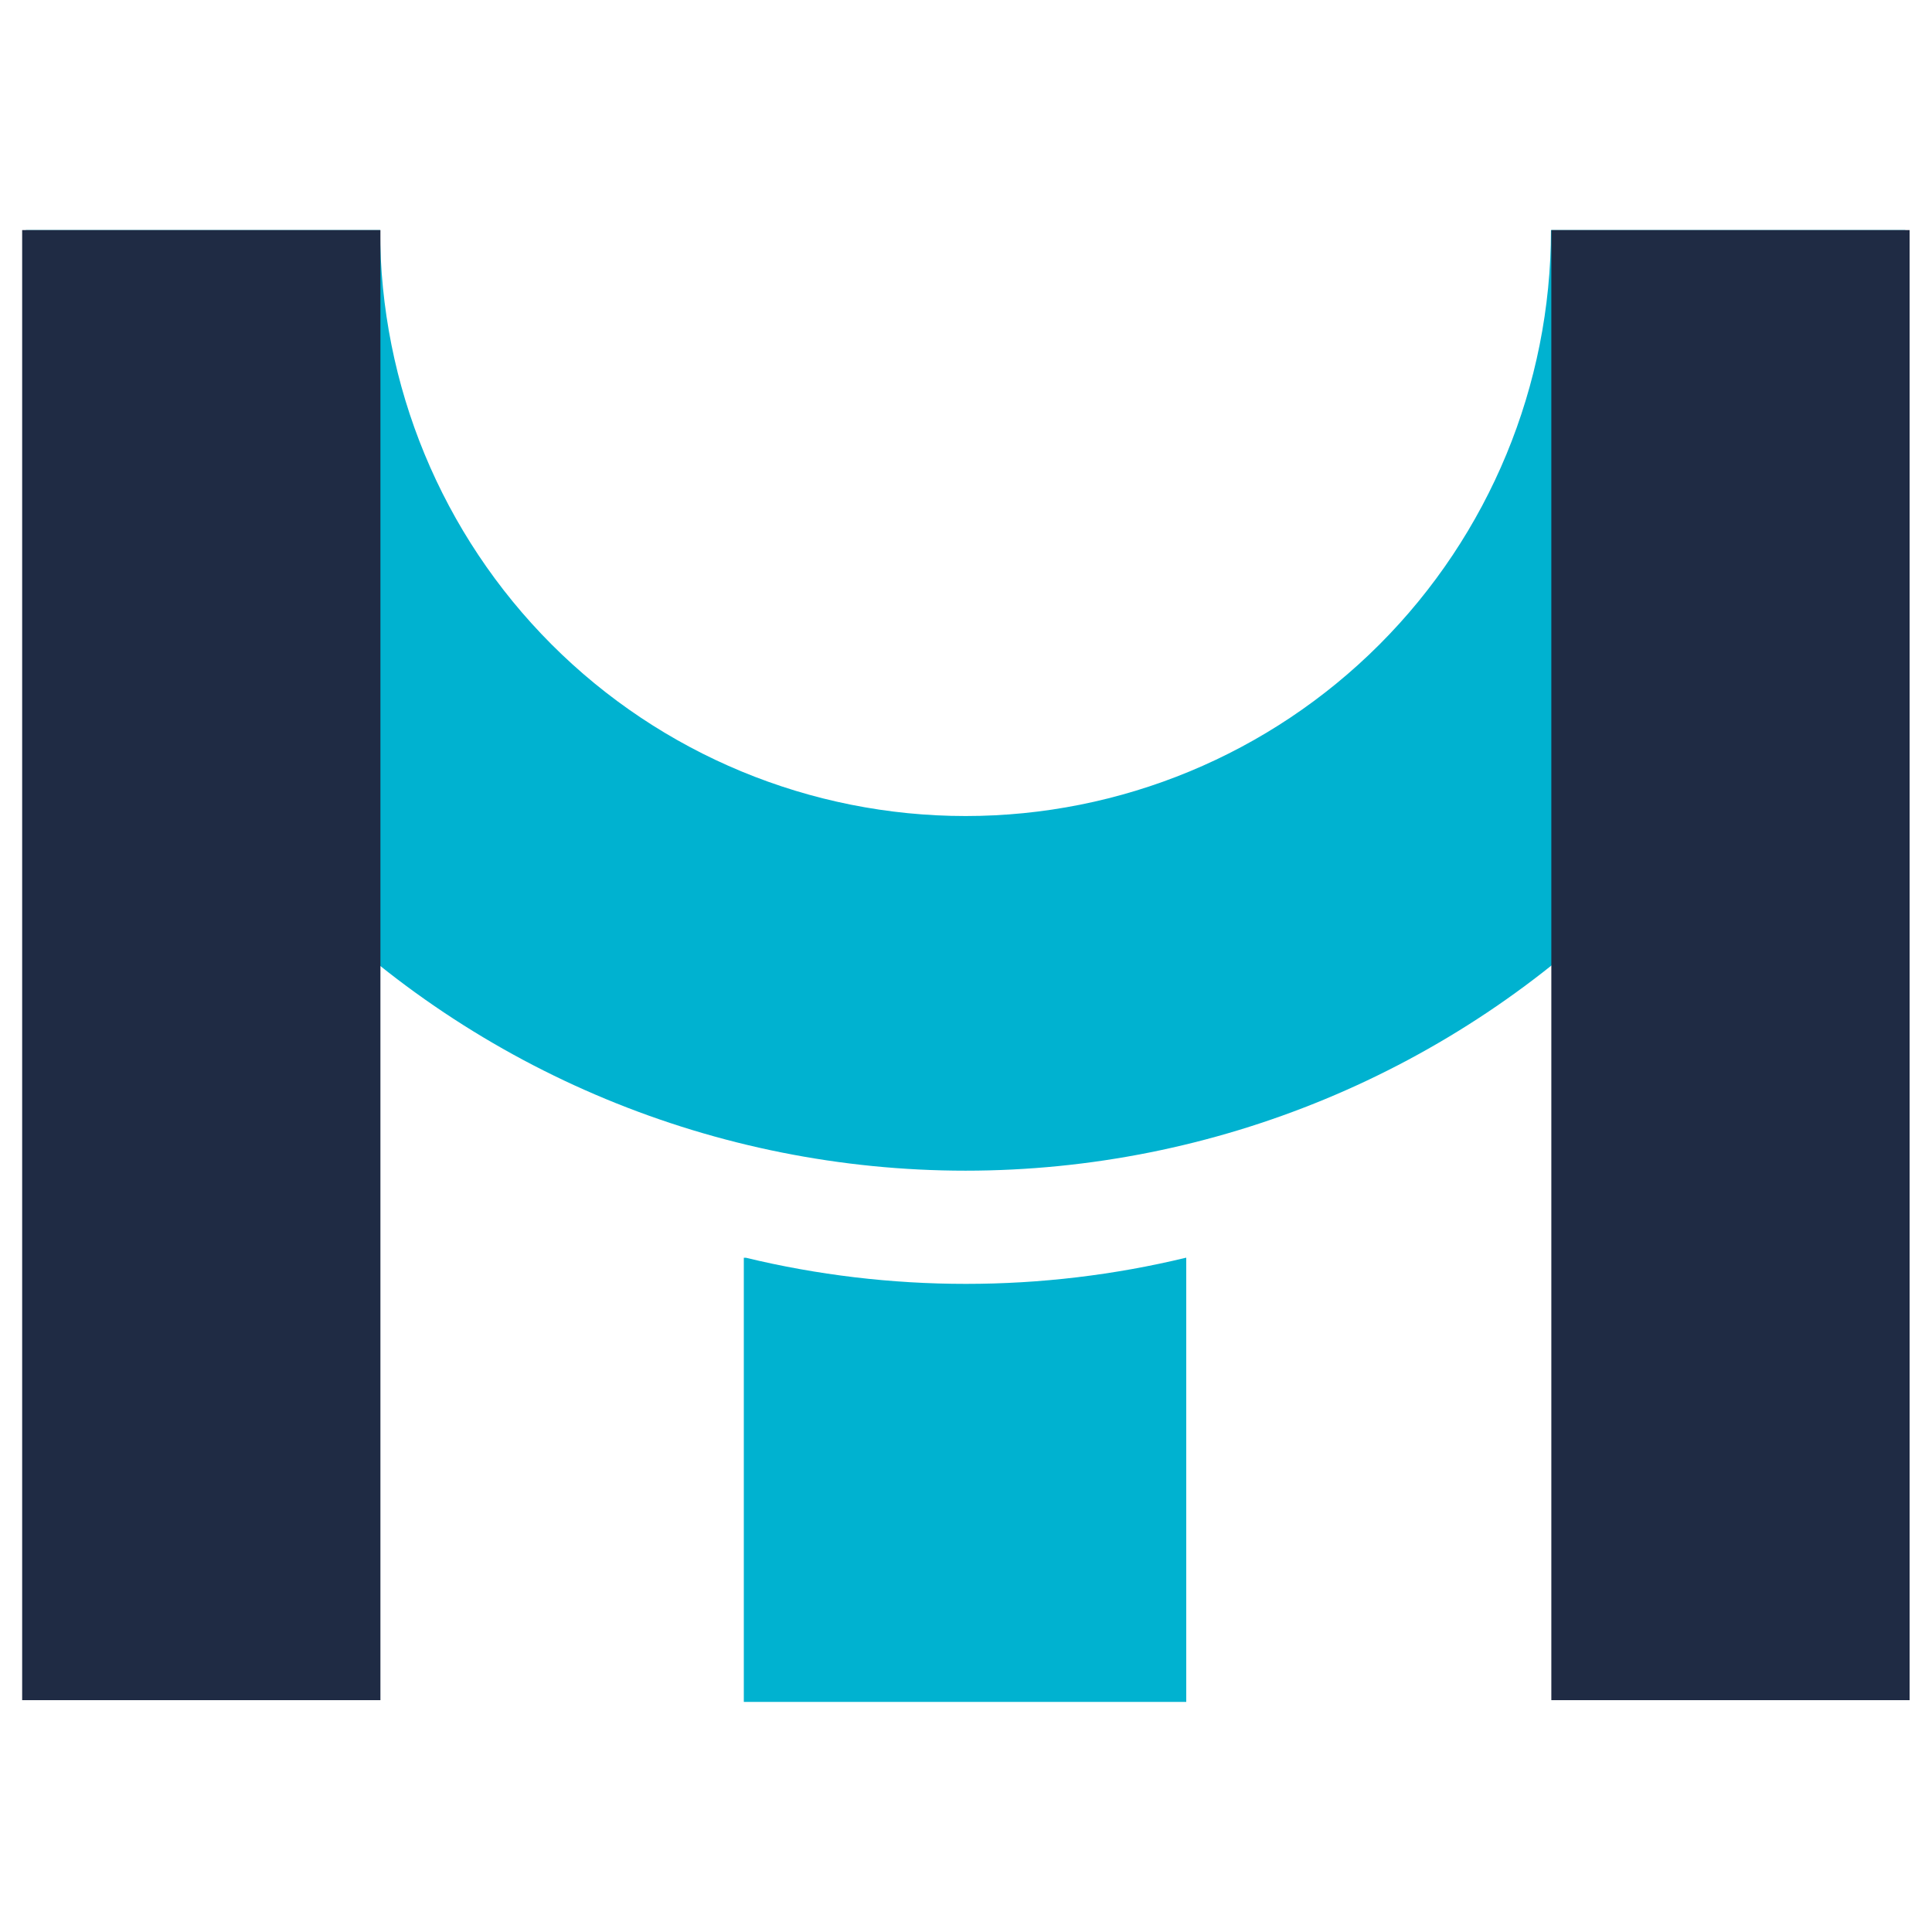
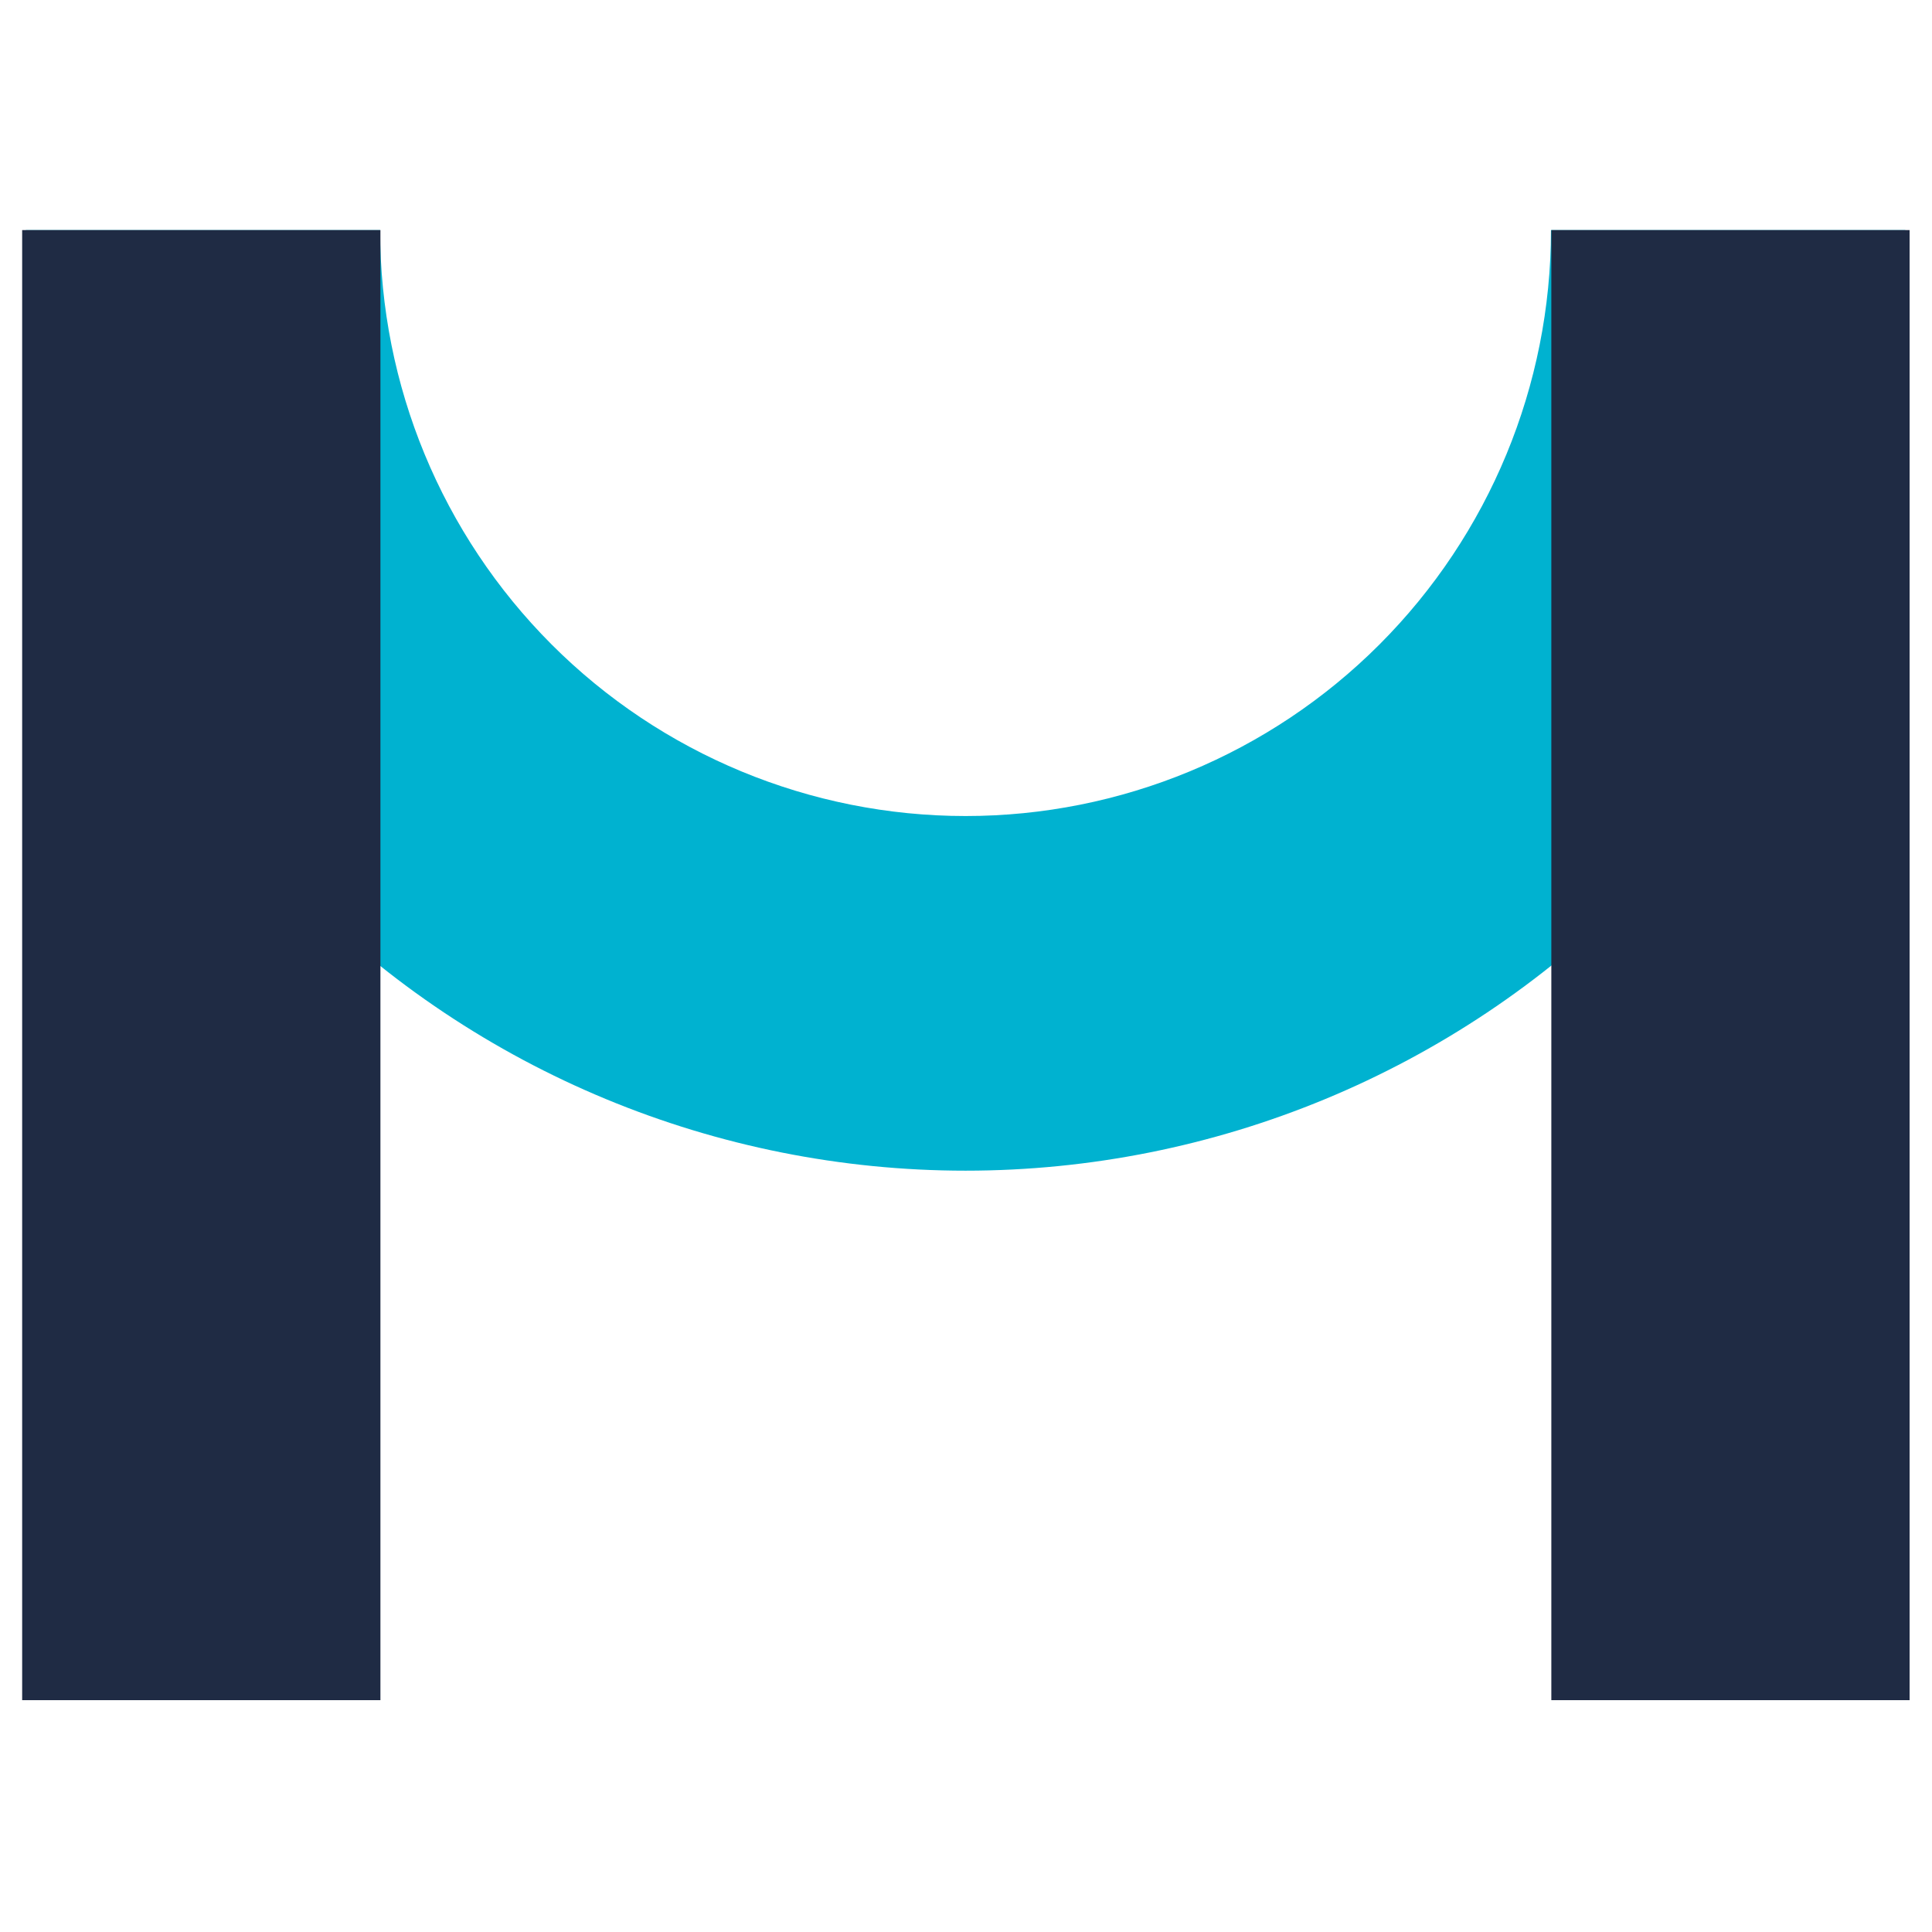
<svg xmlns="http://www.w3.org/2000/svg" width="32" height="32" viewBox="0 0 32 32" fill="none">
  <path d="M0.428 3.811C0.428 7.942 2.068 11.905 4.987 14.827C7.906 17.749 11.864 19.39 15.993 19.39C20.121 19.39 24.08 17.749 26.999 14.827C29.918 11.905 31.558 7.942 31.558 3.811L25.689 3.811C25.689 6.385 24.668 8.853 22.849 10.674C21.031 12.494 18.564 13.516 15.993 13.516C13.421 13.516 10.954 12.494 9.136 10.674C7.317 8.853 6.296 6.385 6.296 3.811L0.428 3.811Z" fill="#00B2D0" />
-   <path fill-rule="evenodd" clip-rule="evenodd" d="M12.353 20.832C13.537 21.118 14.76 21.265 15.998 21.265C17.235 21.265 18.458 21.118 19.642 20.832H19.648V28.189H12.32V20.832H12.353Z" fill="#00B2D0" />
  <path d="M25.695 3.811H31.629V28.16H25.695V3.811Z" fill="#1F2B44" />
-   <path d="M0.367 3.811H6.301V28.16H0.367V3.811Z" fill="#1F2B44" />
+   <path d="M0.367 3.811H6.301V28.16H0.367Z" fill="#1F2B44" />
</svg>